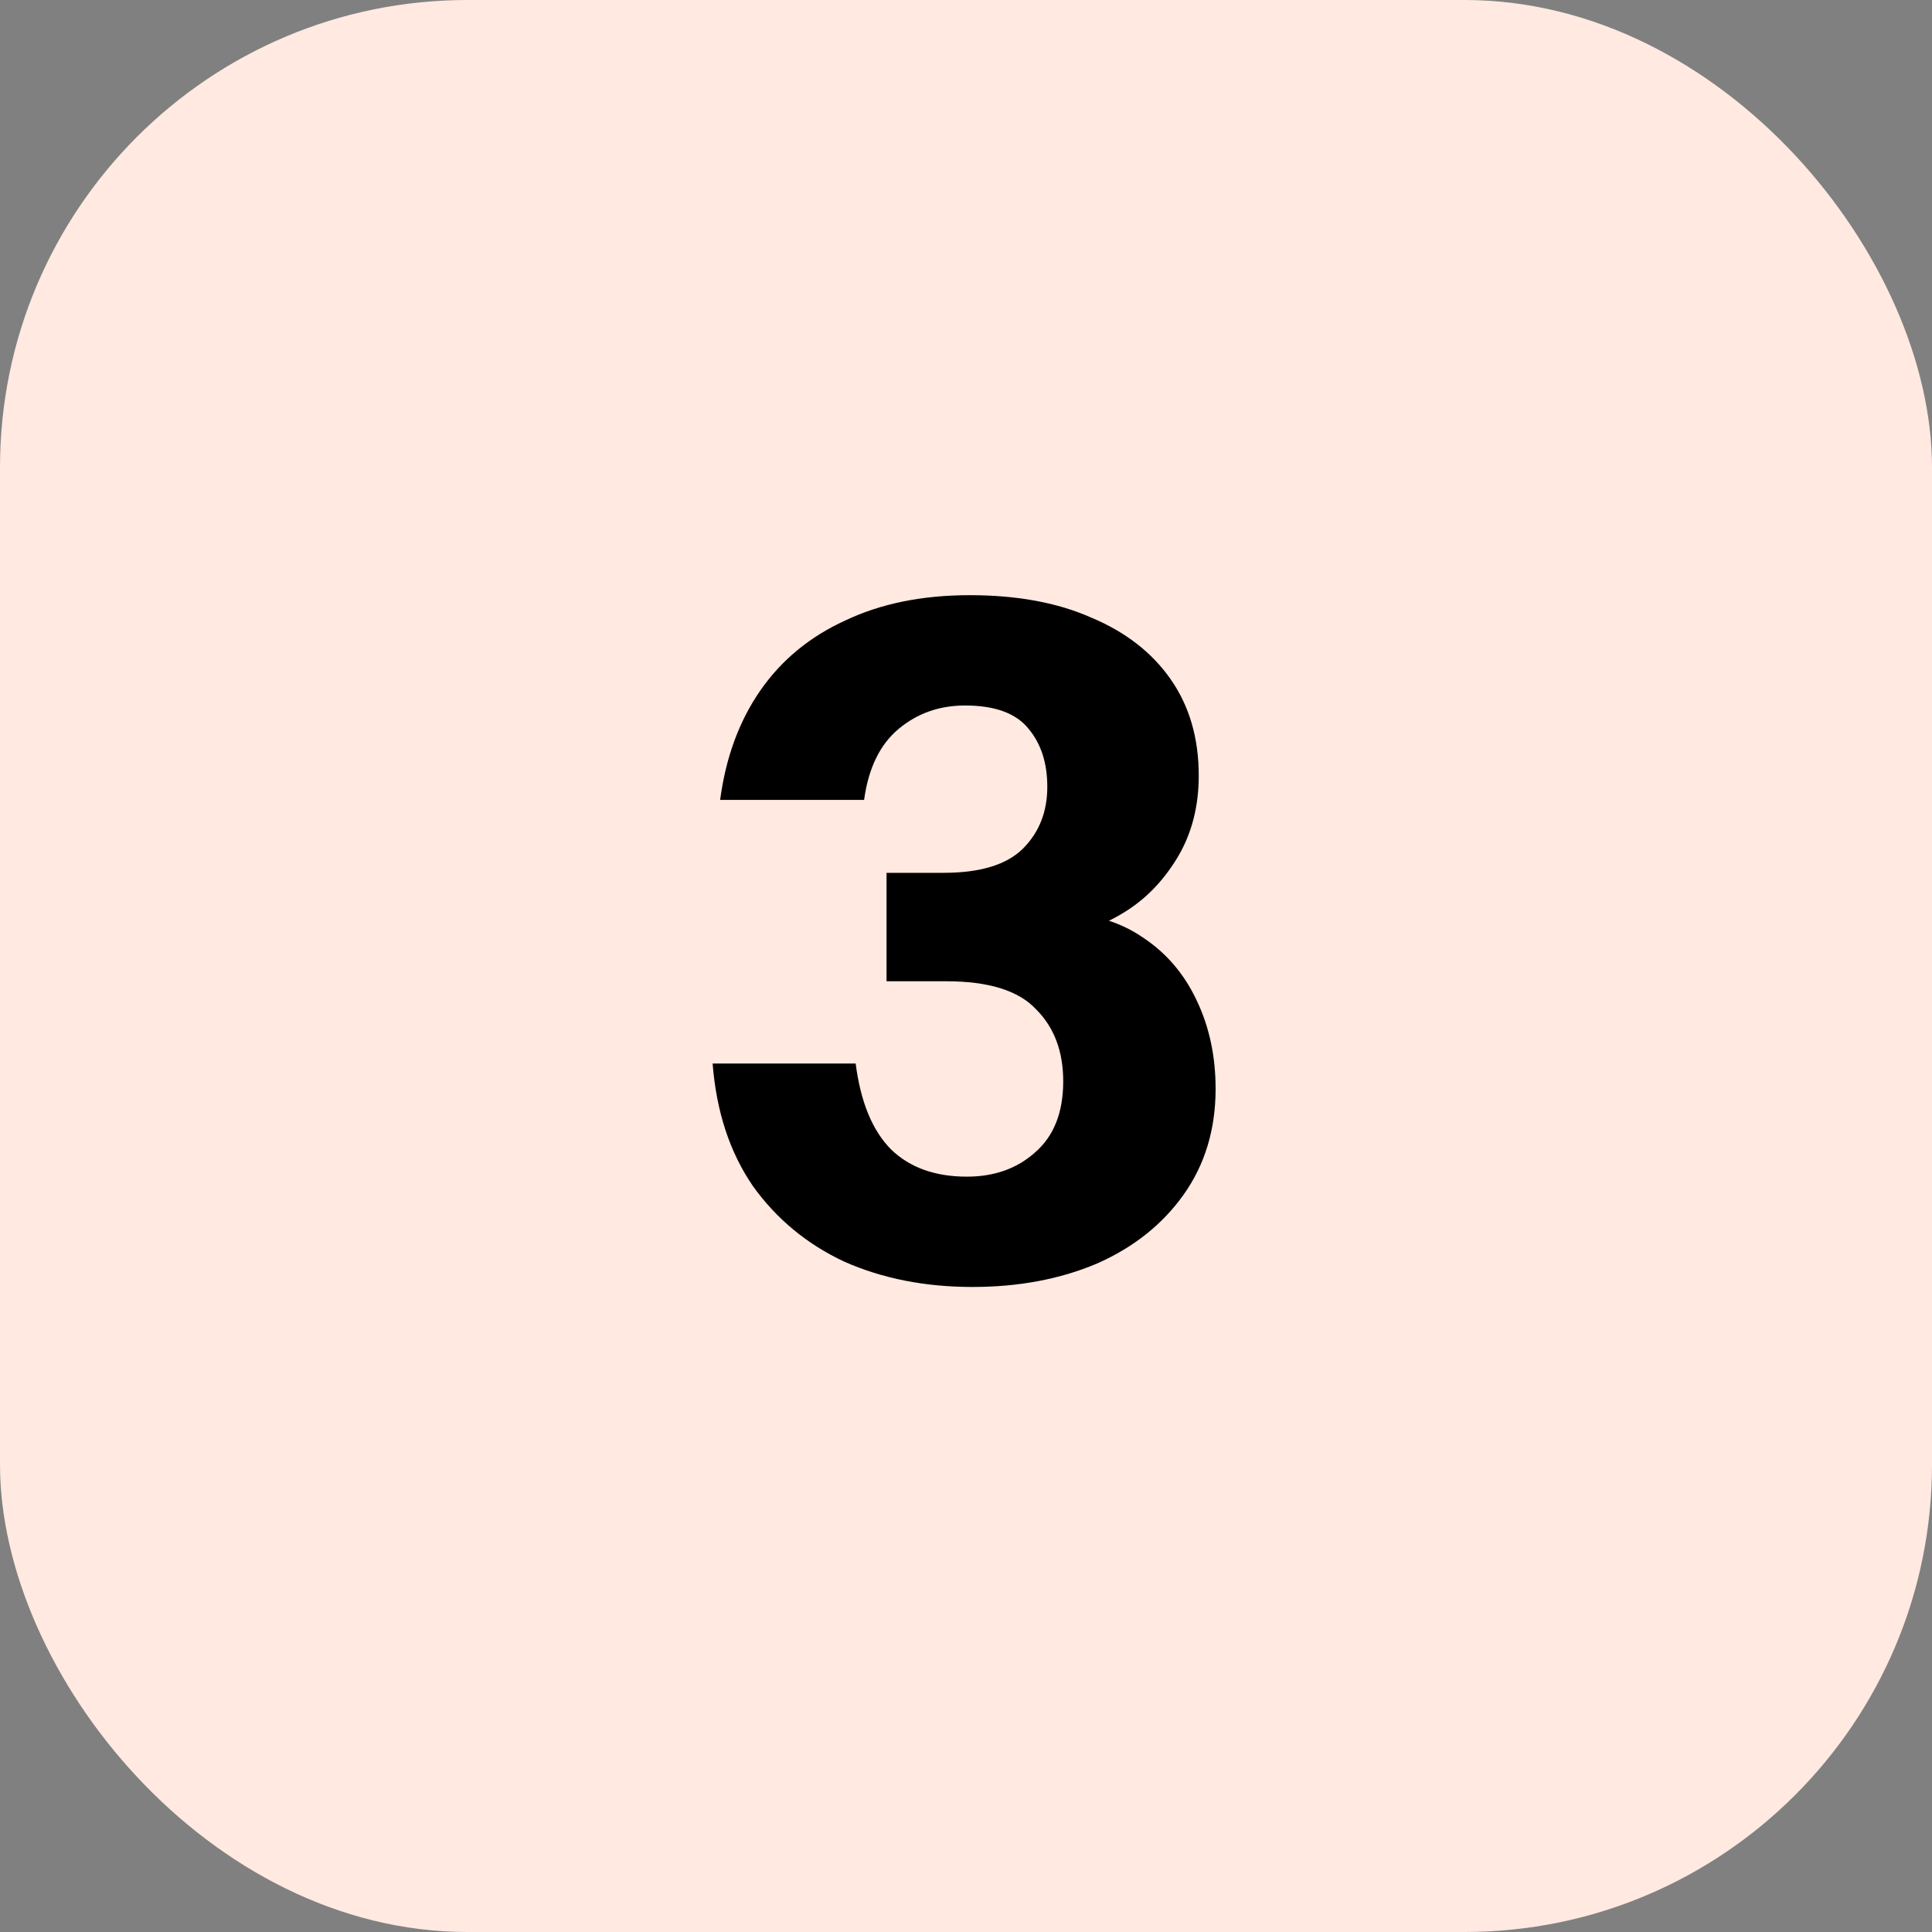
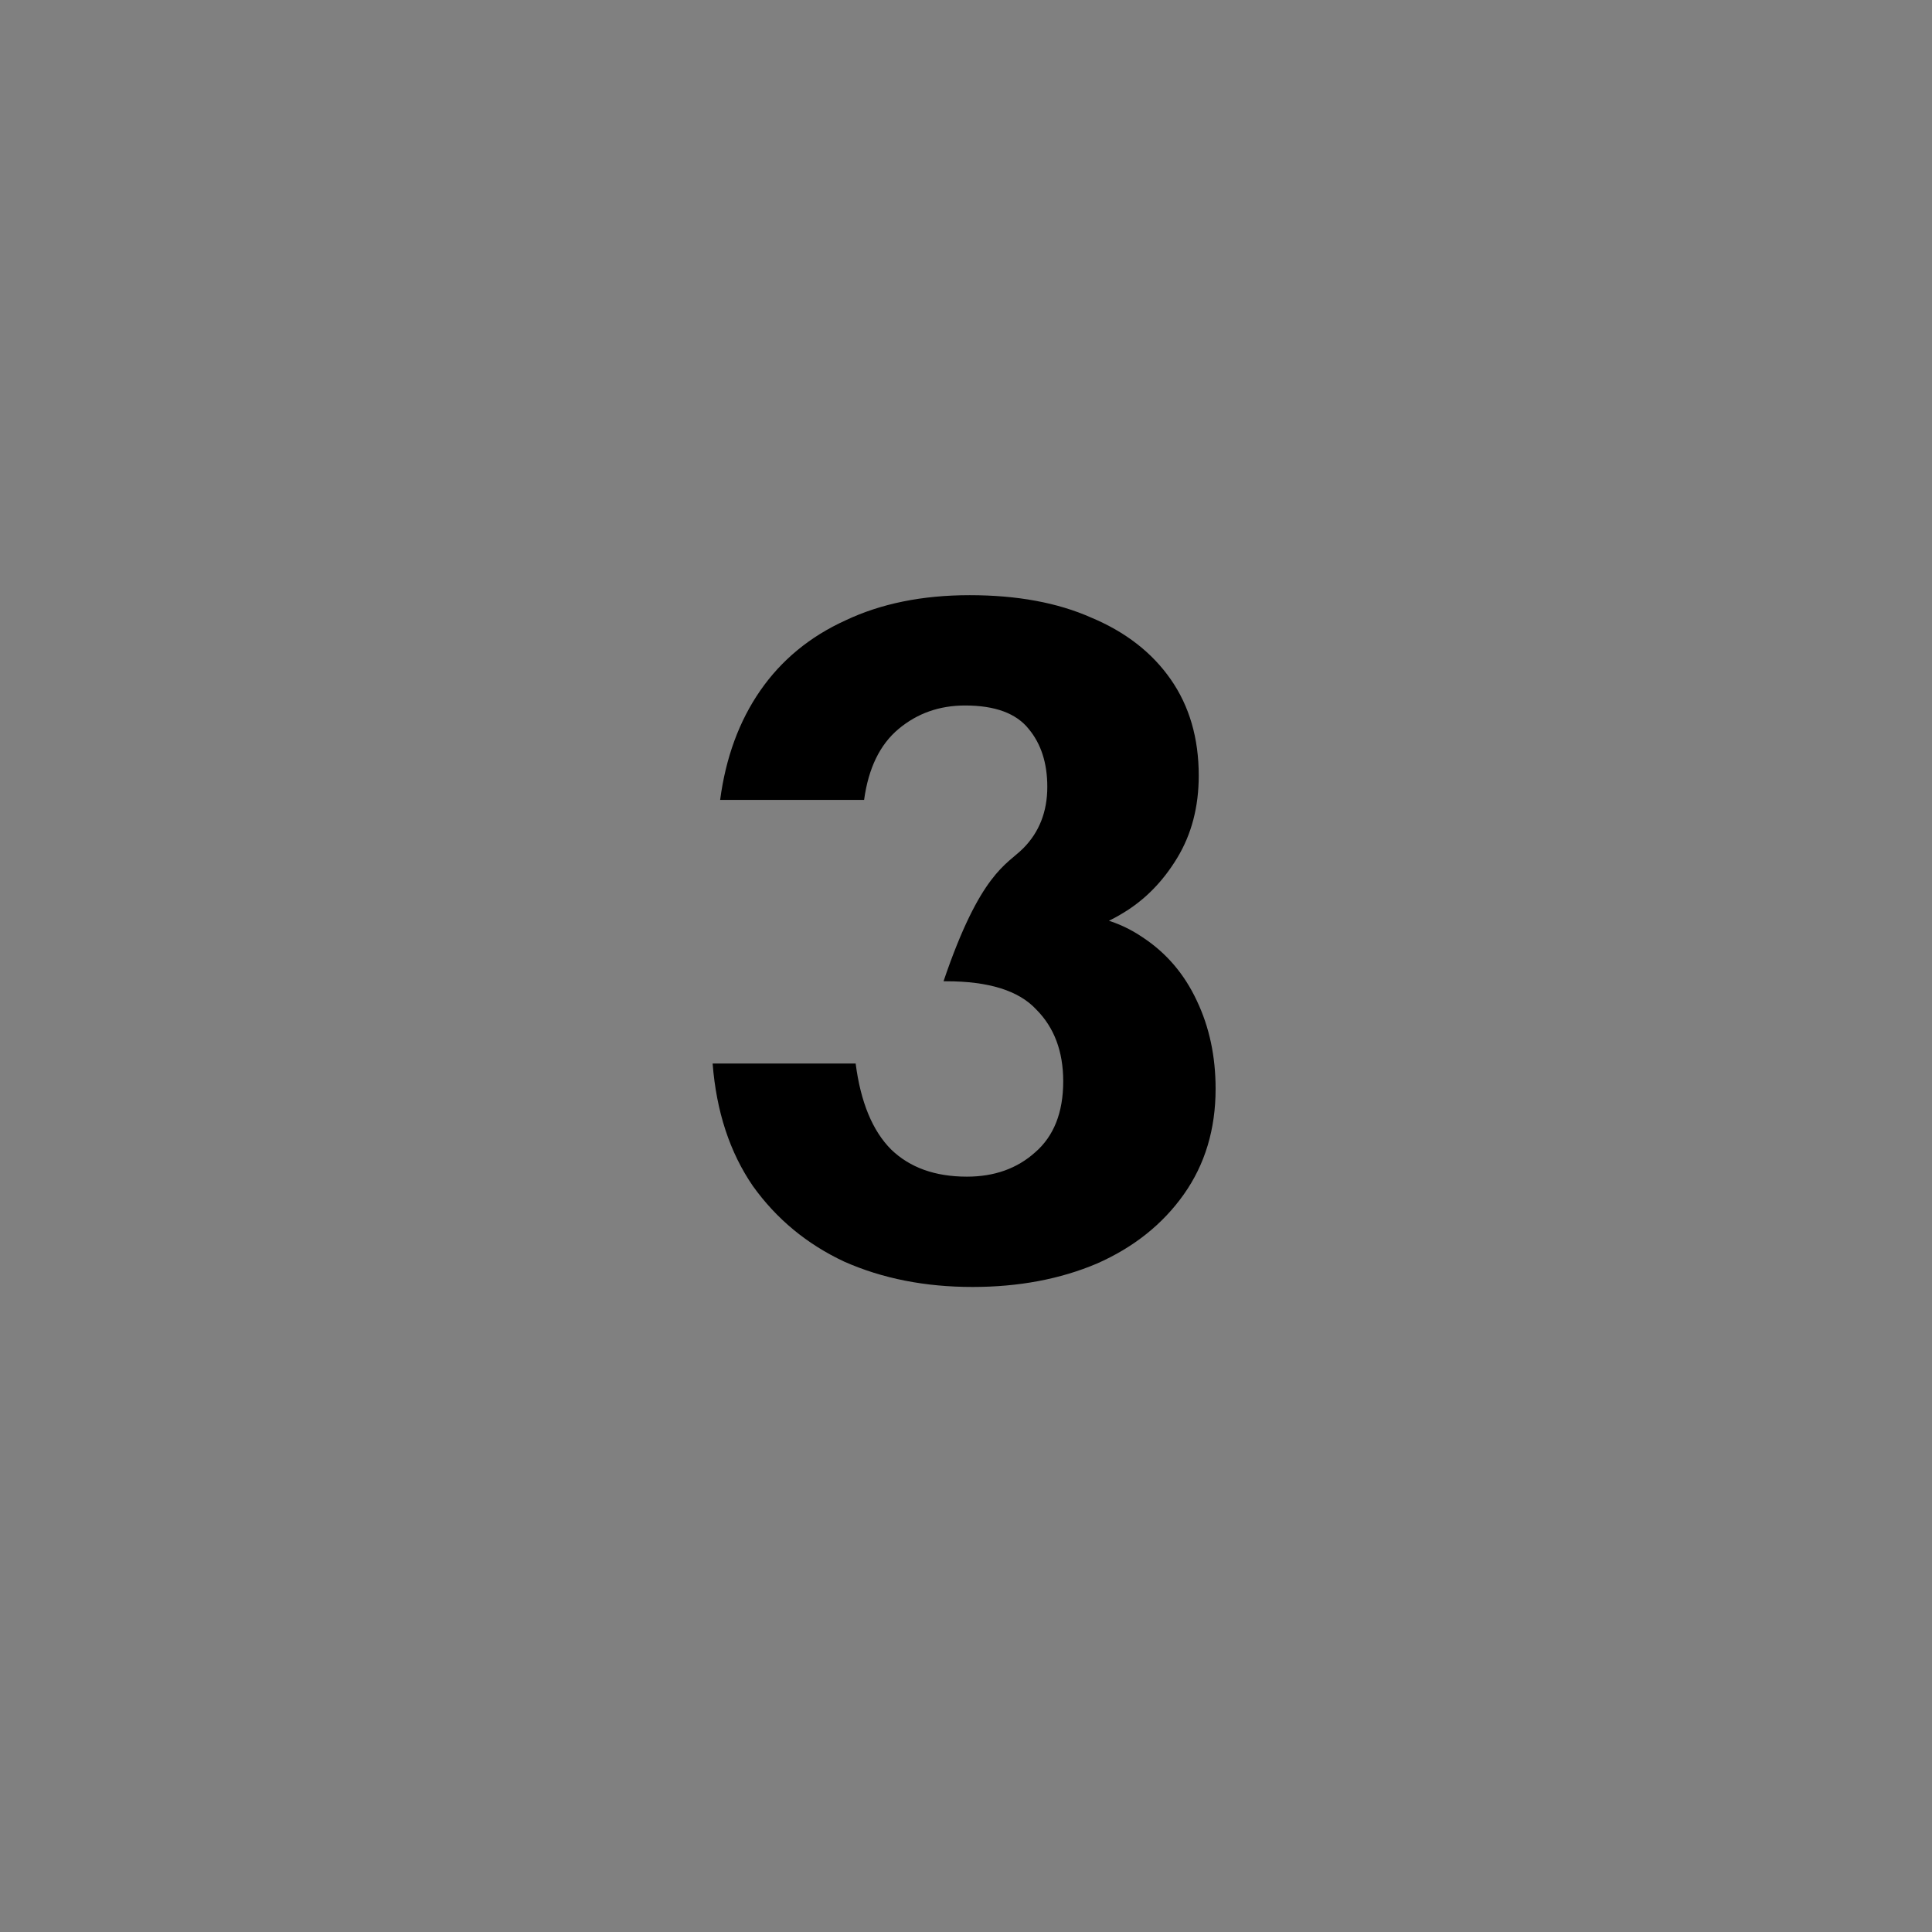
<svg xmlns="http://www.w3.org/2000/svg" width="62" height="62" viewBox="0 0 62 62" fill="none">
  <rect x="0" y="0" width="62" height="62" fill="#808080" stroke="none" />
-   <rect width="62" height="62" rx="15" fill="#FFE9E0" />
-   <path d="M31.209 41.3C29.689 41.3 28.32 41.03 27.099 40.49C25.899 39.93 24.919 39.12 24.16 38.06C23.419 36.98 22.989 35.67 22.869 34.13H27.459C27.619 35.37 28 36.29 28.599 36.89C29.2 37.47 30.009 37.76 31.029 37.76C31.91 37.76 32.639 37.5 33.219 36.98C33.819 36.46 34.12 35.7 34.12 34.7C34.12 33.74 33.83 32.97 33.249 32.39C32.69 31.79 31.73 31.49 30.369 31.49H28.45V28.01H30.279C31.459 28.01 32.309 27.75 32.83 27.23C33.349 26.71 33.609 26.05 33.609 25.25C33.609 24.49 33.41 23.87 33.01 23.39C32.609 22.89 31.93 22.64 30.97 22.64C30.149 22.64 29.439 22.89 28.84 23.39C28.239 23.89 27.869 24.65 27.73 25.67H23.11C23.29 24.31 23.72 23.14 24.399 22.16C25.079 21.18 25.989 20.43 27.13 19.91C28.27 19.37 29.599 19.1 31.119 19.1C32.639 19.1 33.94 19.34 35.02 19.82C36.12 20.28 36.969 20.94 37.569 21.8C38.169 22.66 38.469 23.69 38.469 24.89C38.469 25.89 38.239 26.77 37.779 27.53C37.319 28.29 36.739 28.88 36.039 29.3C35.359 29.72 34.669 29.93 33.969 29.93L33.94 29.3C34.999 29.3 35.91 29.56 36.669 30.08C37.429 30.58 38.01 31.26 38.41 32.12C38.809 32.96 39.01 33.9 39.01 34.94C39.01 36.24 38.669 37.37 37.989 38.33C37.309 39.29 36.38 40.03 35.2 40.55C34.02 41.05 32.69 41.3 31.209 41.3Z" fill="black" />
+   <path d="M31.209 41.3C29.689 41.3 28.32 41.03 27.099 40.49C25.899 39.93 24.919 39.12 24.16 38.06C23.419 36.98 22.989 35.67 22.869 34.13H27.459C27.619 35.37 28 36.29 28.599 36.89C29.2 37.47 30.009 37.76 31.029 37.76C31.91 37.76 32.639 37.5 33.219 36.98C33.819 36.46 34.12 35.7 34.12 34.7C34.12 33.74 33.83 32.97 33.249 32.39C32.69 31.79 31.73 31.49 30.369 31.49H28.45H30.279C31.459 28.01 32.309 27.75 32.83 27.23C33.349 26.71 33.609 26.05 33.609 25.25C33.609 24.49 33.41 23.87 33.01 23.39C32.609 22.89 31.93 22.64 30.97 22.64C30.149 22.64 29.439 22.89 28.84 23.39C28.239 23.89 27.869 24.65 27.73 25.67H23.11C23.29 24.31 23.72 23.14 24.399 22.16C25.079 21.18 25.989 20.43 27.13 19.91C28.27 19.37 29.599 19.1 31.119 19.1C32.639 19.1 33.94 19.34 35.02 19.82C36.12 20.28 36.969 20.94 37.569 21.8C38.169 22.66 38.469 23.69 38.469 24.89C38.469 25.89 38.239 26.77 37.779 27.53C37.319 28.29 36.739 28.88 36.039 29.3C35.359 29.72 34.669 29.93 33.969 29.93L33.94 29.3C34.999 29.3 35.91 29.56 36.669 30.08C37.429 30.58 38.01 31.26 38.41 32.12C38.809 32.96 39.01 33.9 39.01 34.94C39.01 36.24 38.669 37.37 37.989 38.33C37.309 39.29 36.38 40.03 35.2 40.55C34.02 41.05 32.69 41.3 31.209 41.3Z" fill="black" />
</svg>